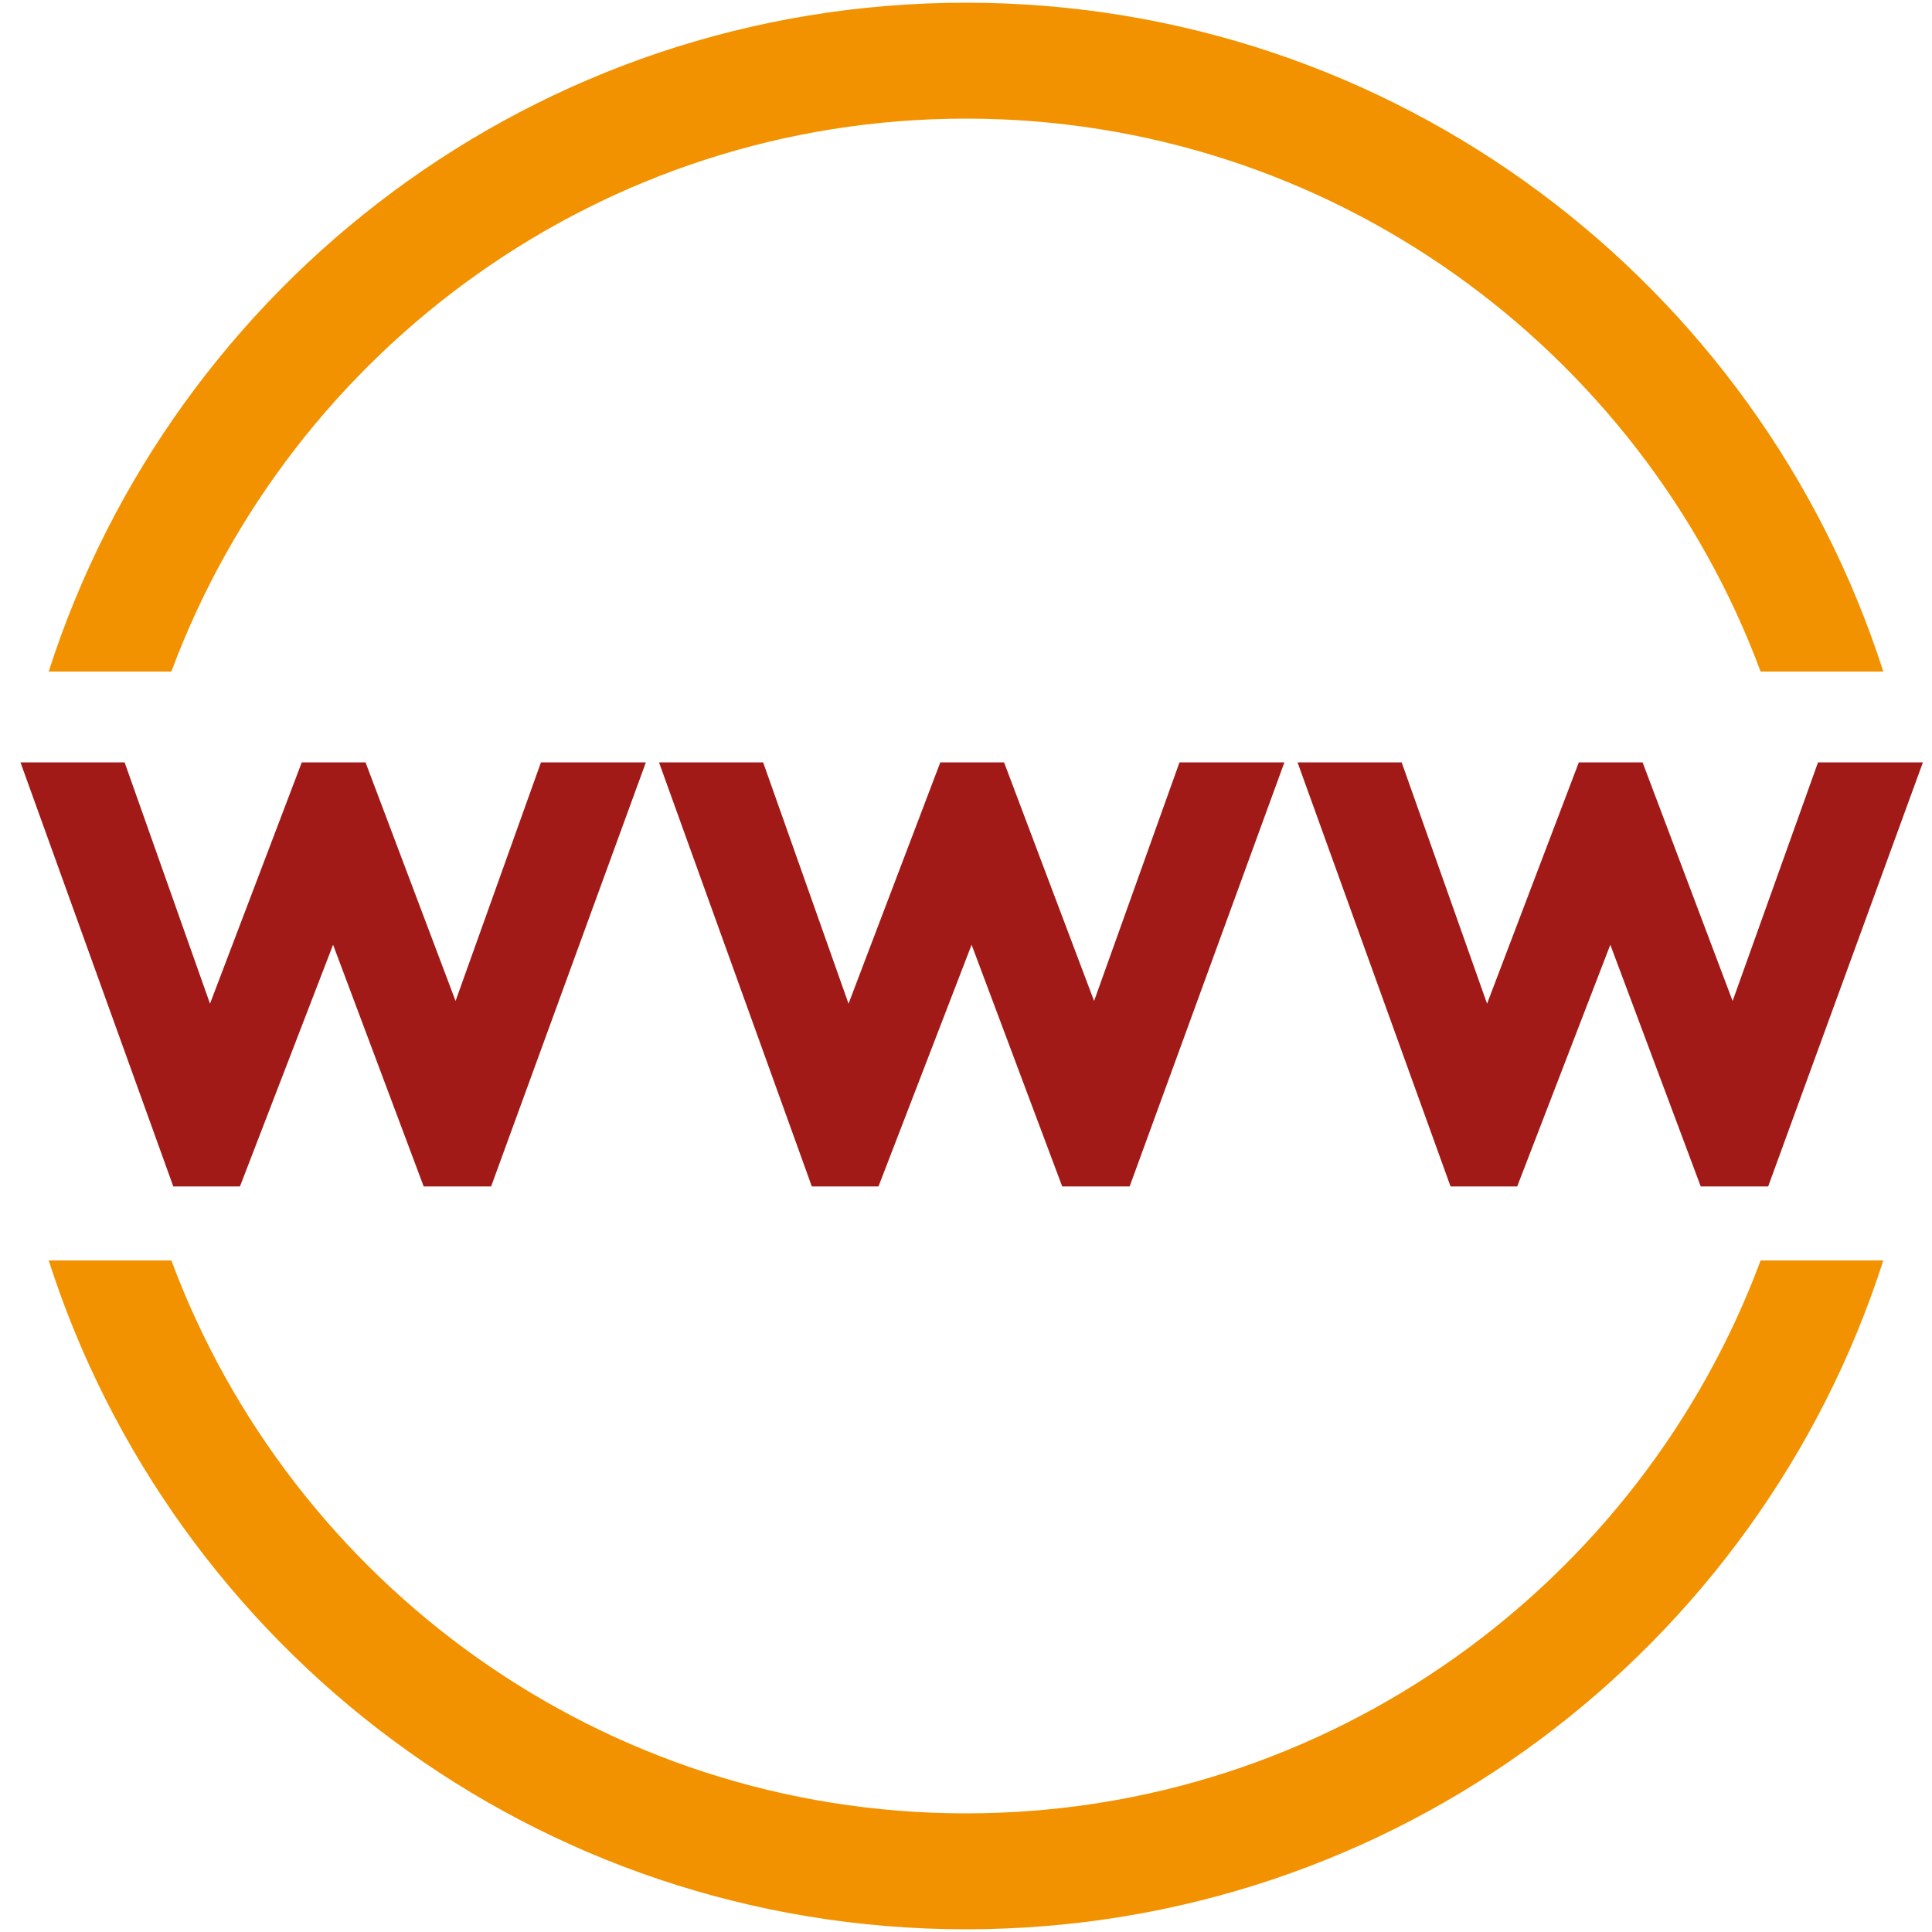
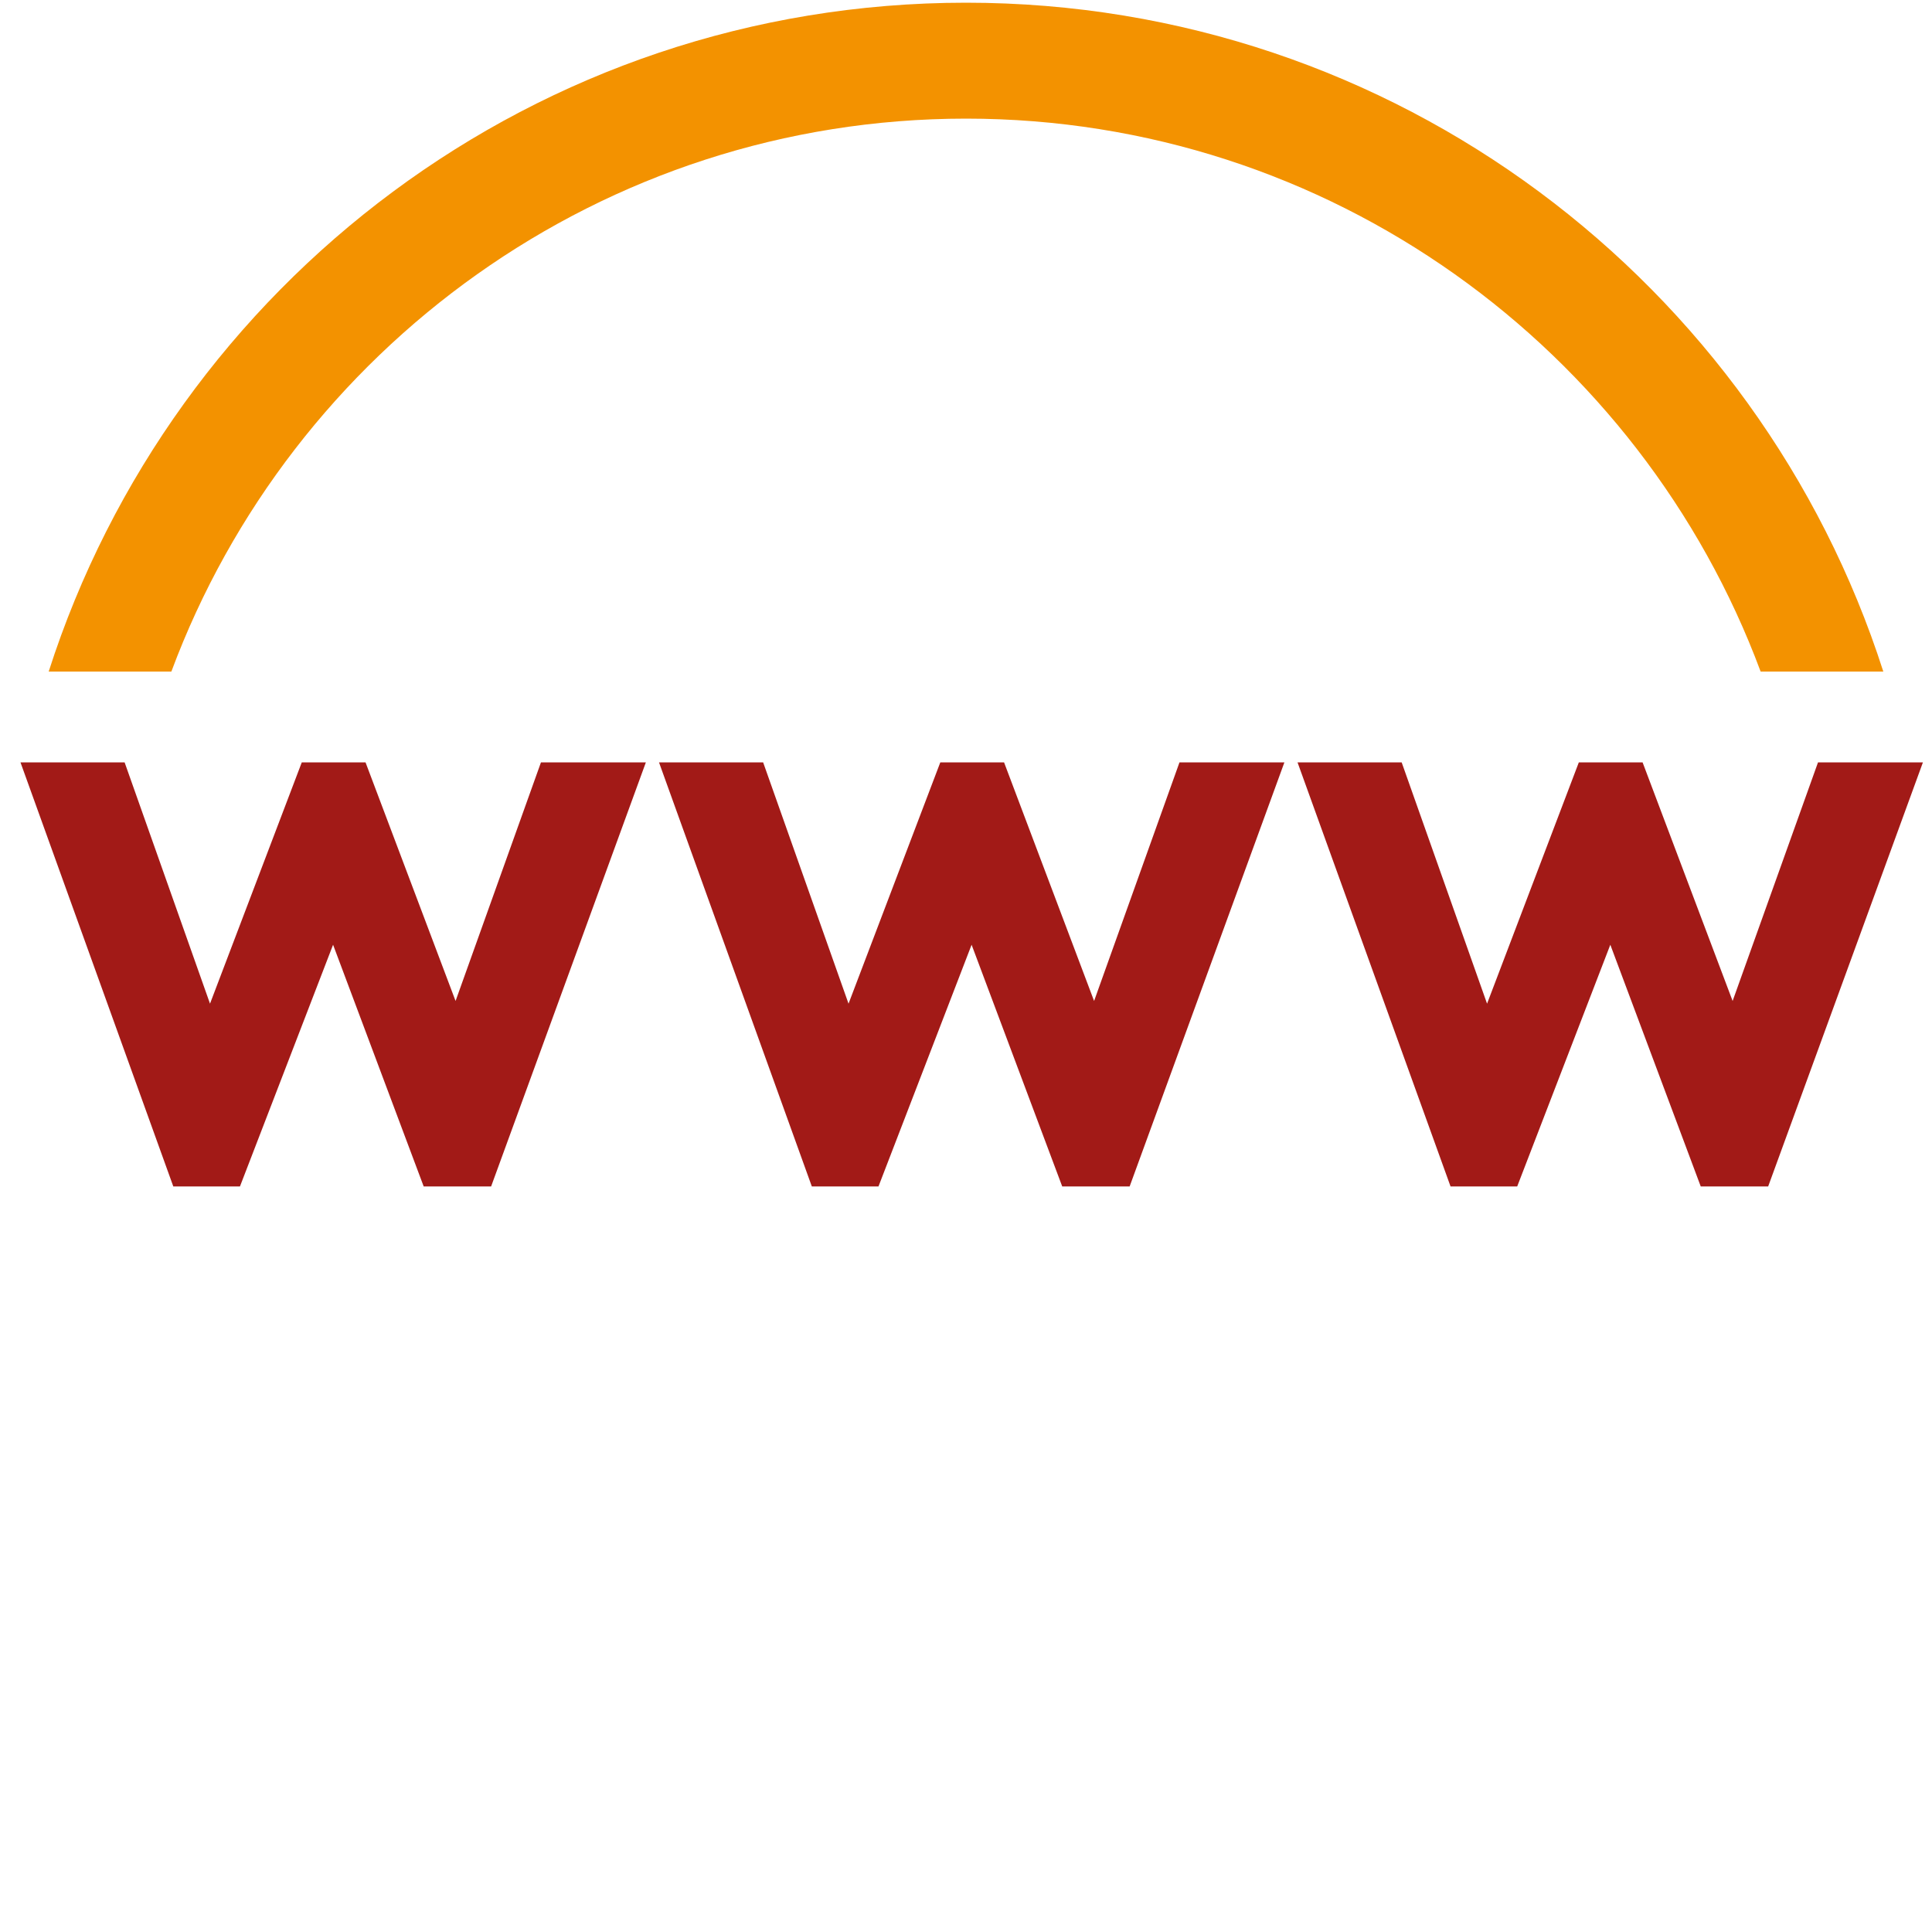
<svg xmlns="http://www.w3.org/2000/svg" id="Calque_1" x="0px" y="0px" viewBox="0 0 100 100" style="enable-background:new 0 0 100 100;" xml:space="preserve">
  <style type="text/css">	.st0{fill:#F39200;}	.st1{fill:#F7A941;}	.st2{fill:#A21A17;}	.st3{fill:#FFFFFF;}</style>
  <g>
    <path class="st2" d="M1.06,39.46h5.39l4.42,12.49l4.75-12.49h3.3l4.66,12.35L28,39.46h5.43l-8.01,21.95h-3.49L17.24,48.9  l-4.82,12.51H8.97L1.06,39.46z" />
    <path class="st2" d="M34.11,39.46h5.39l4.42,12.49l4.75-12.49h3.3l4.66,12.35l4.42-12.35h5.43l-8.01,21.95h-3.49L50.29,48.9  l-4.82,12.51h-3.45L34.11,39.46z" />
    <path class="st2" d="M67.16,39.46h5.39l4.42,12.49l4.75-12.49h3.3l4.66,12.35l4.42-12.35h5.43l-8.01,21.95h-3.49L83.35,48.9  l-4.82,12.51h-3.45L67.16,39.46z" />
  </g>
  <g>
    <path class="st0" d="M8.87,34.76C15.08,18.07,31.17,6.14,50,6.14s34.92,11.93,41.13,28.62h6.35C91.04,14.68,72.22,0.14,50,0.14  S8.96,14.68,2.52,34.76H8.87z" />
-     <path class="st0" d="M91.13,65.24C84.92,81.93,68.83,93.86,50,93.86S15.08,81.93,8.87,65.24H2.52C8.96,85.32,27.78,99.86,50,99.86  s41.04-14.54,47.48-34.62H91.13z" />
  </g>
</svg>